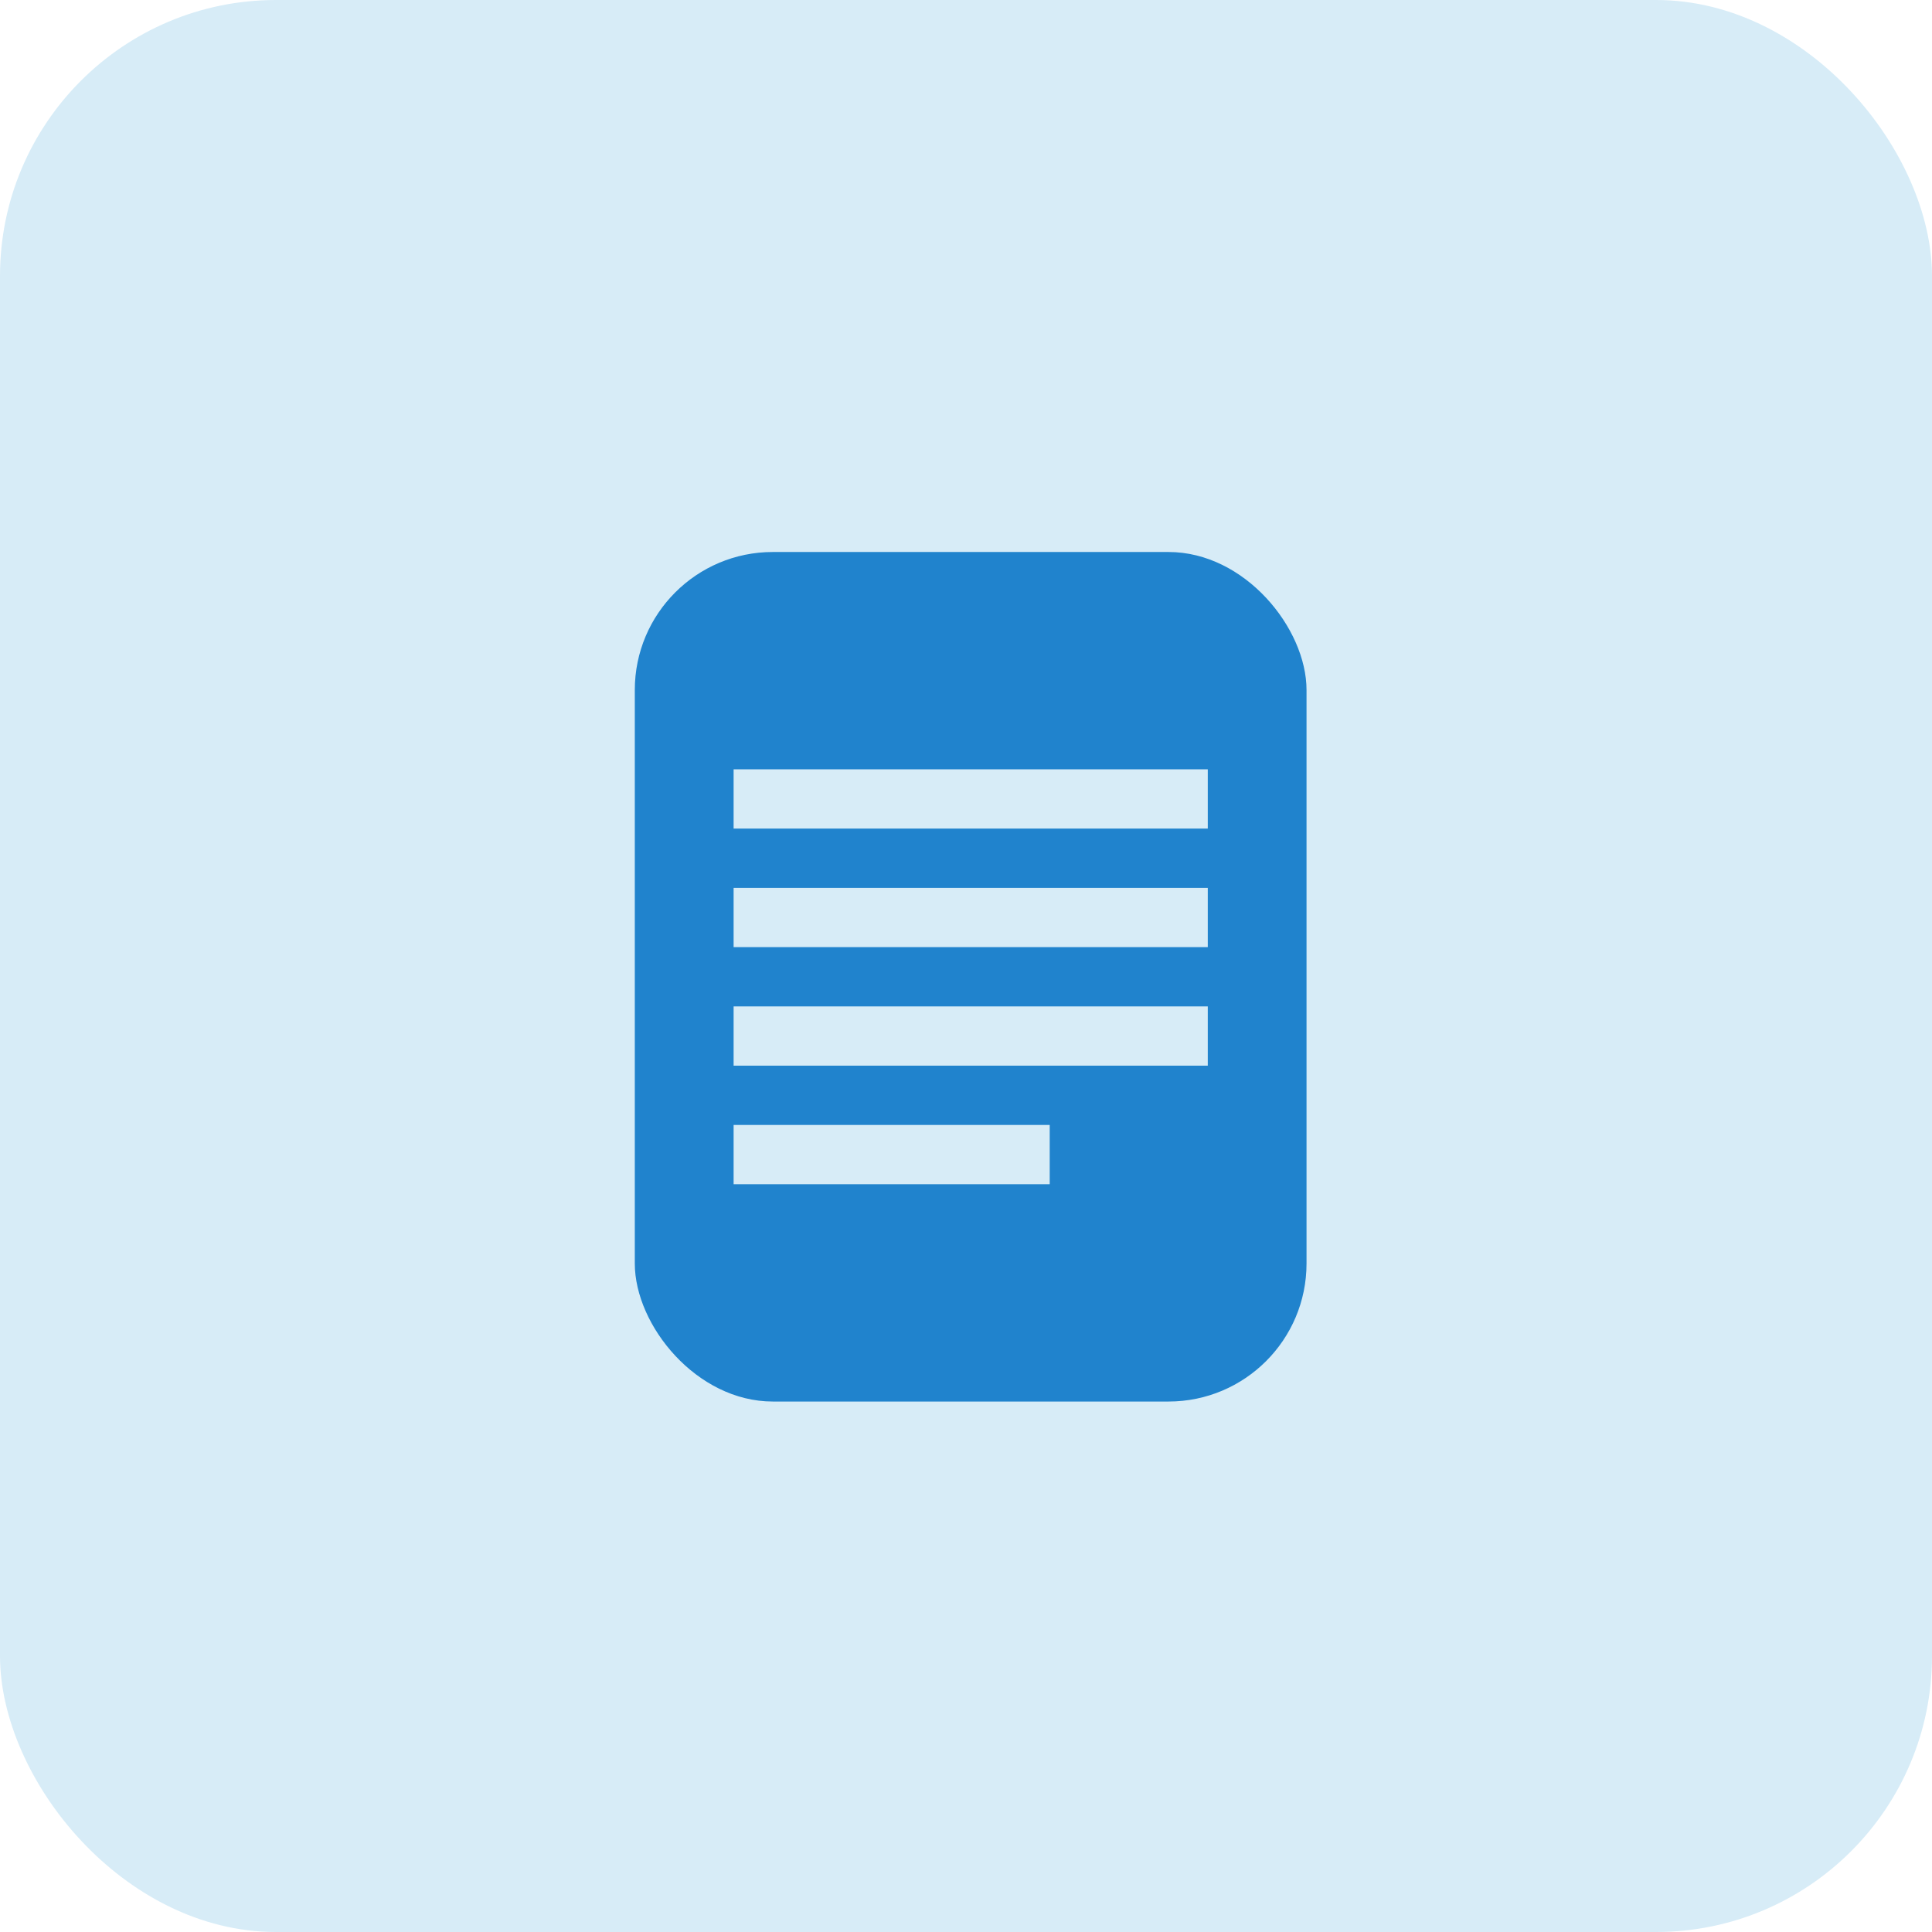
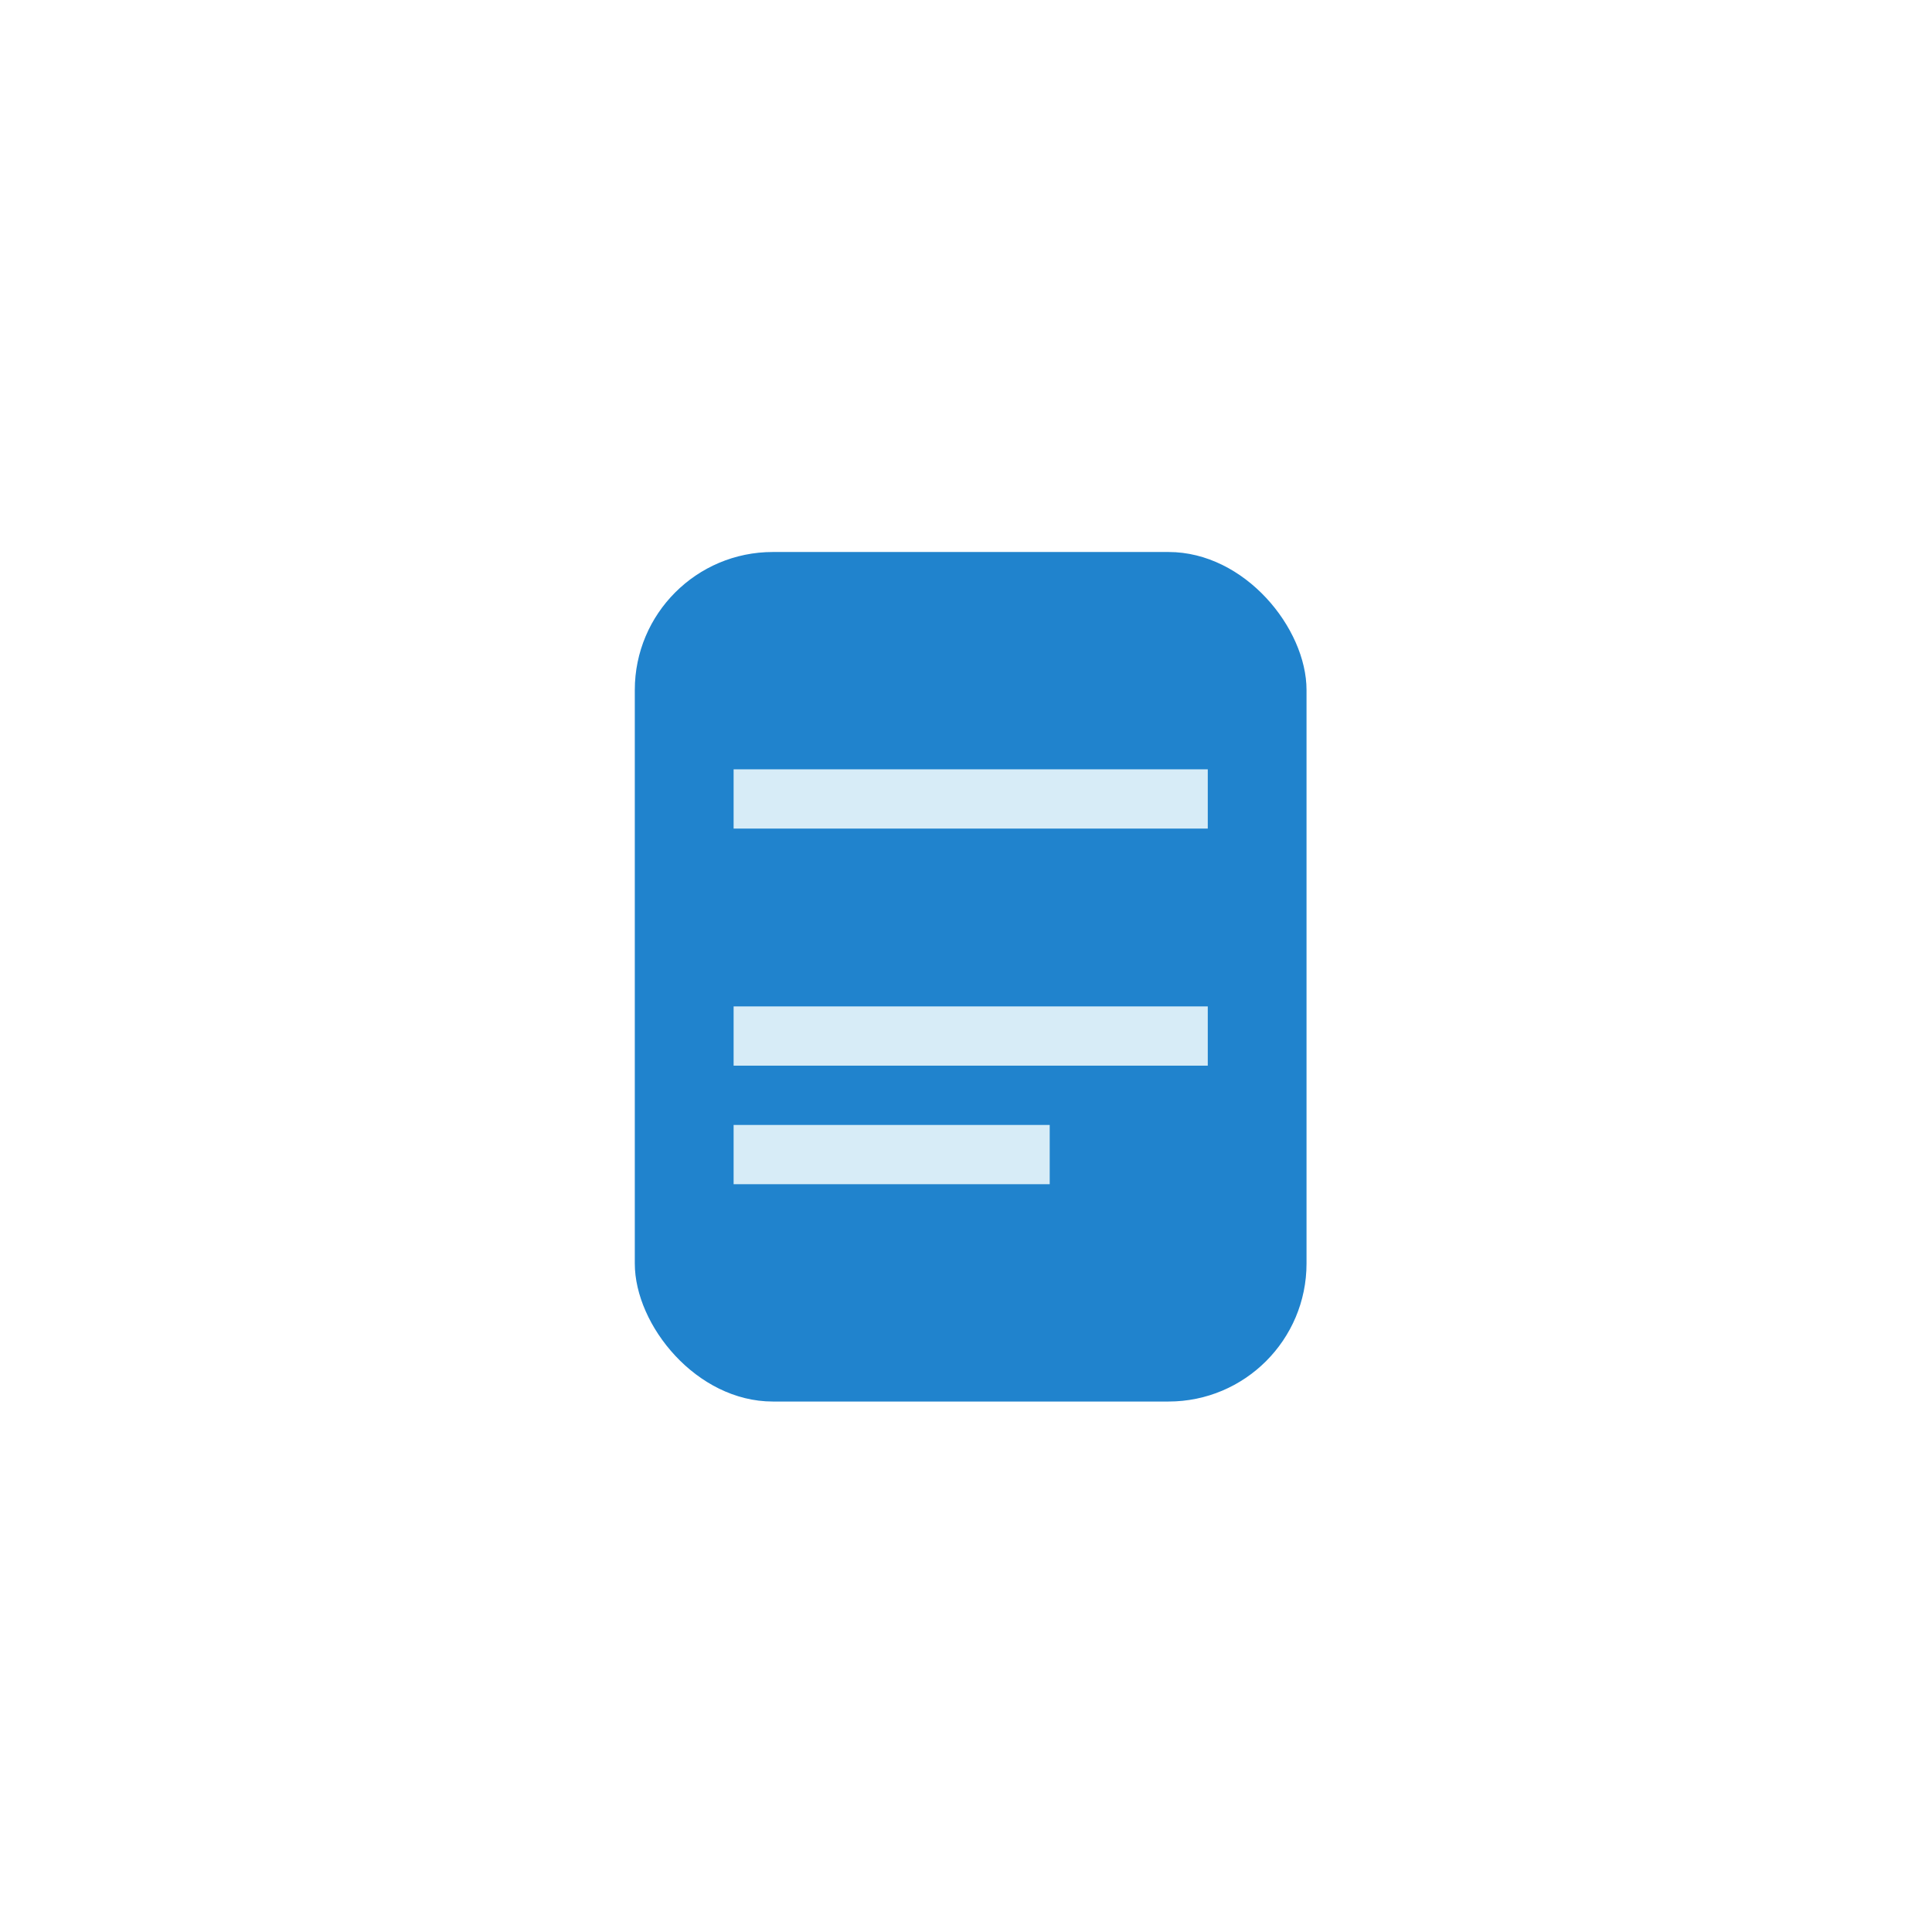
<svg xmlns="http://www.w3.org/2000/svg" width="70" height="70" viewBox="0 0 70 70" fill="none">
-   <rect width="70" height="70" rx="10" fill="#D7ECF7" />
  <rect x="23" y="20" width="24.338" height="30.78" rx="5" fill="#2083CD" />
  <rect x="26.58" y="27.874" width="17.18" height="2.147" fill="#D7ECF7" />
-   <rect x="26.58" y="32.169" width="17.18" height="2.147" fill="#D7ECF7" />
  <rect x="26.58" y="36.464" width="17.18" height="2.147" fill="#D7ECF7" />
  <rect x="26.58" y="40.759" width="11.453" height="2.147" fill="#D7ECF7" />
</svg>